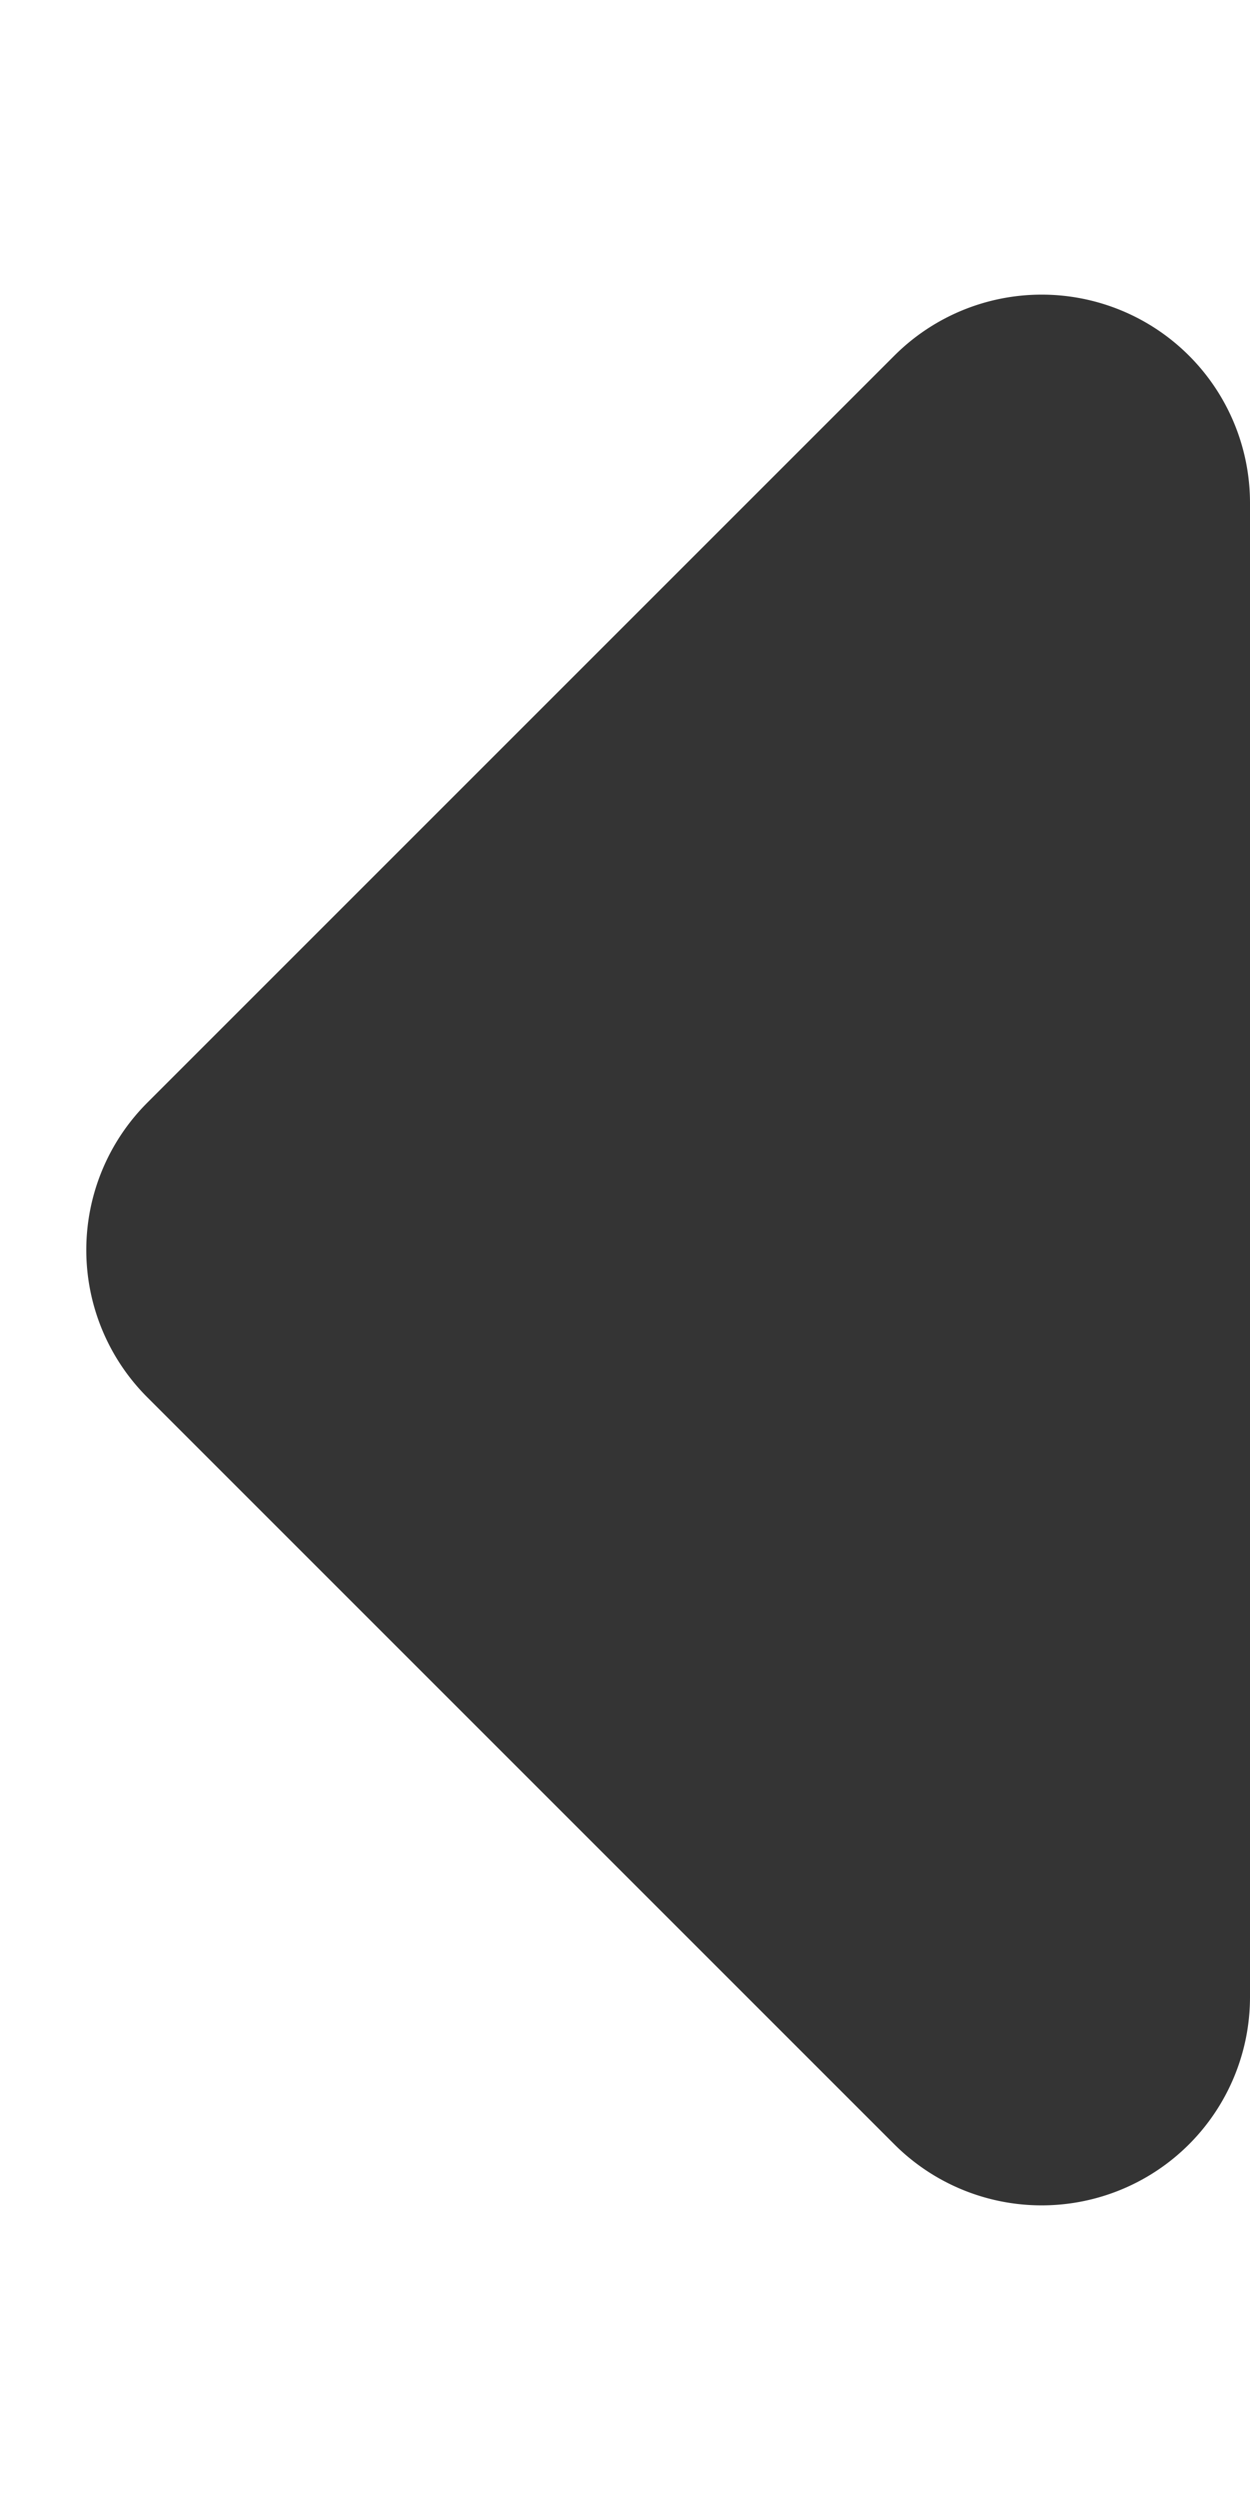
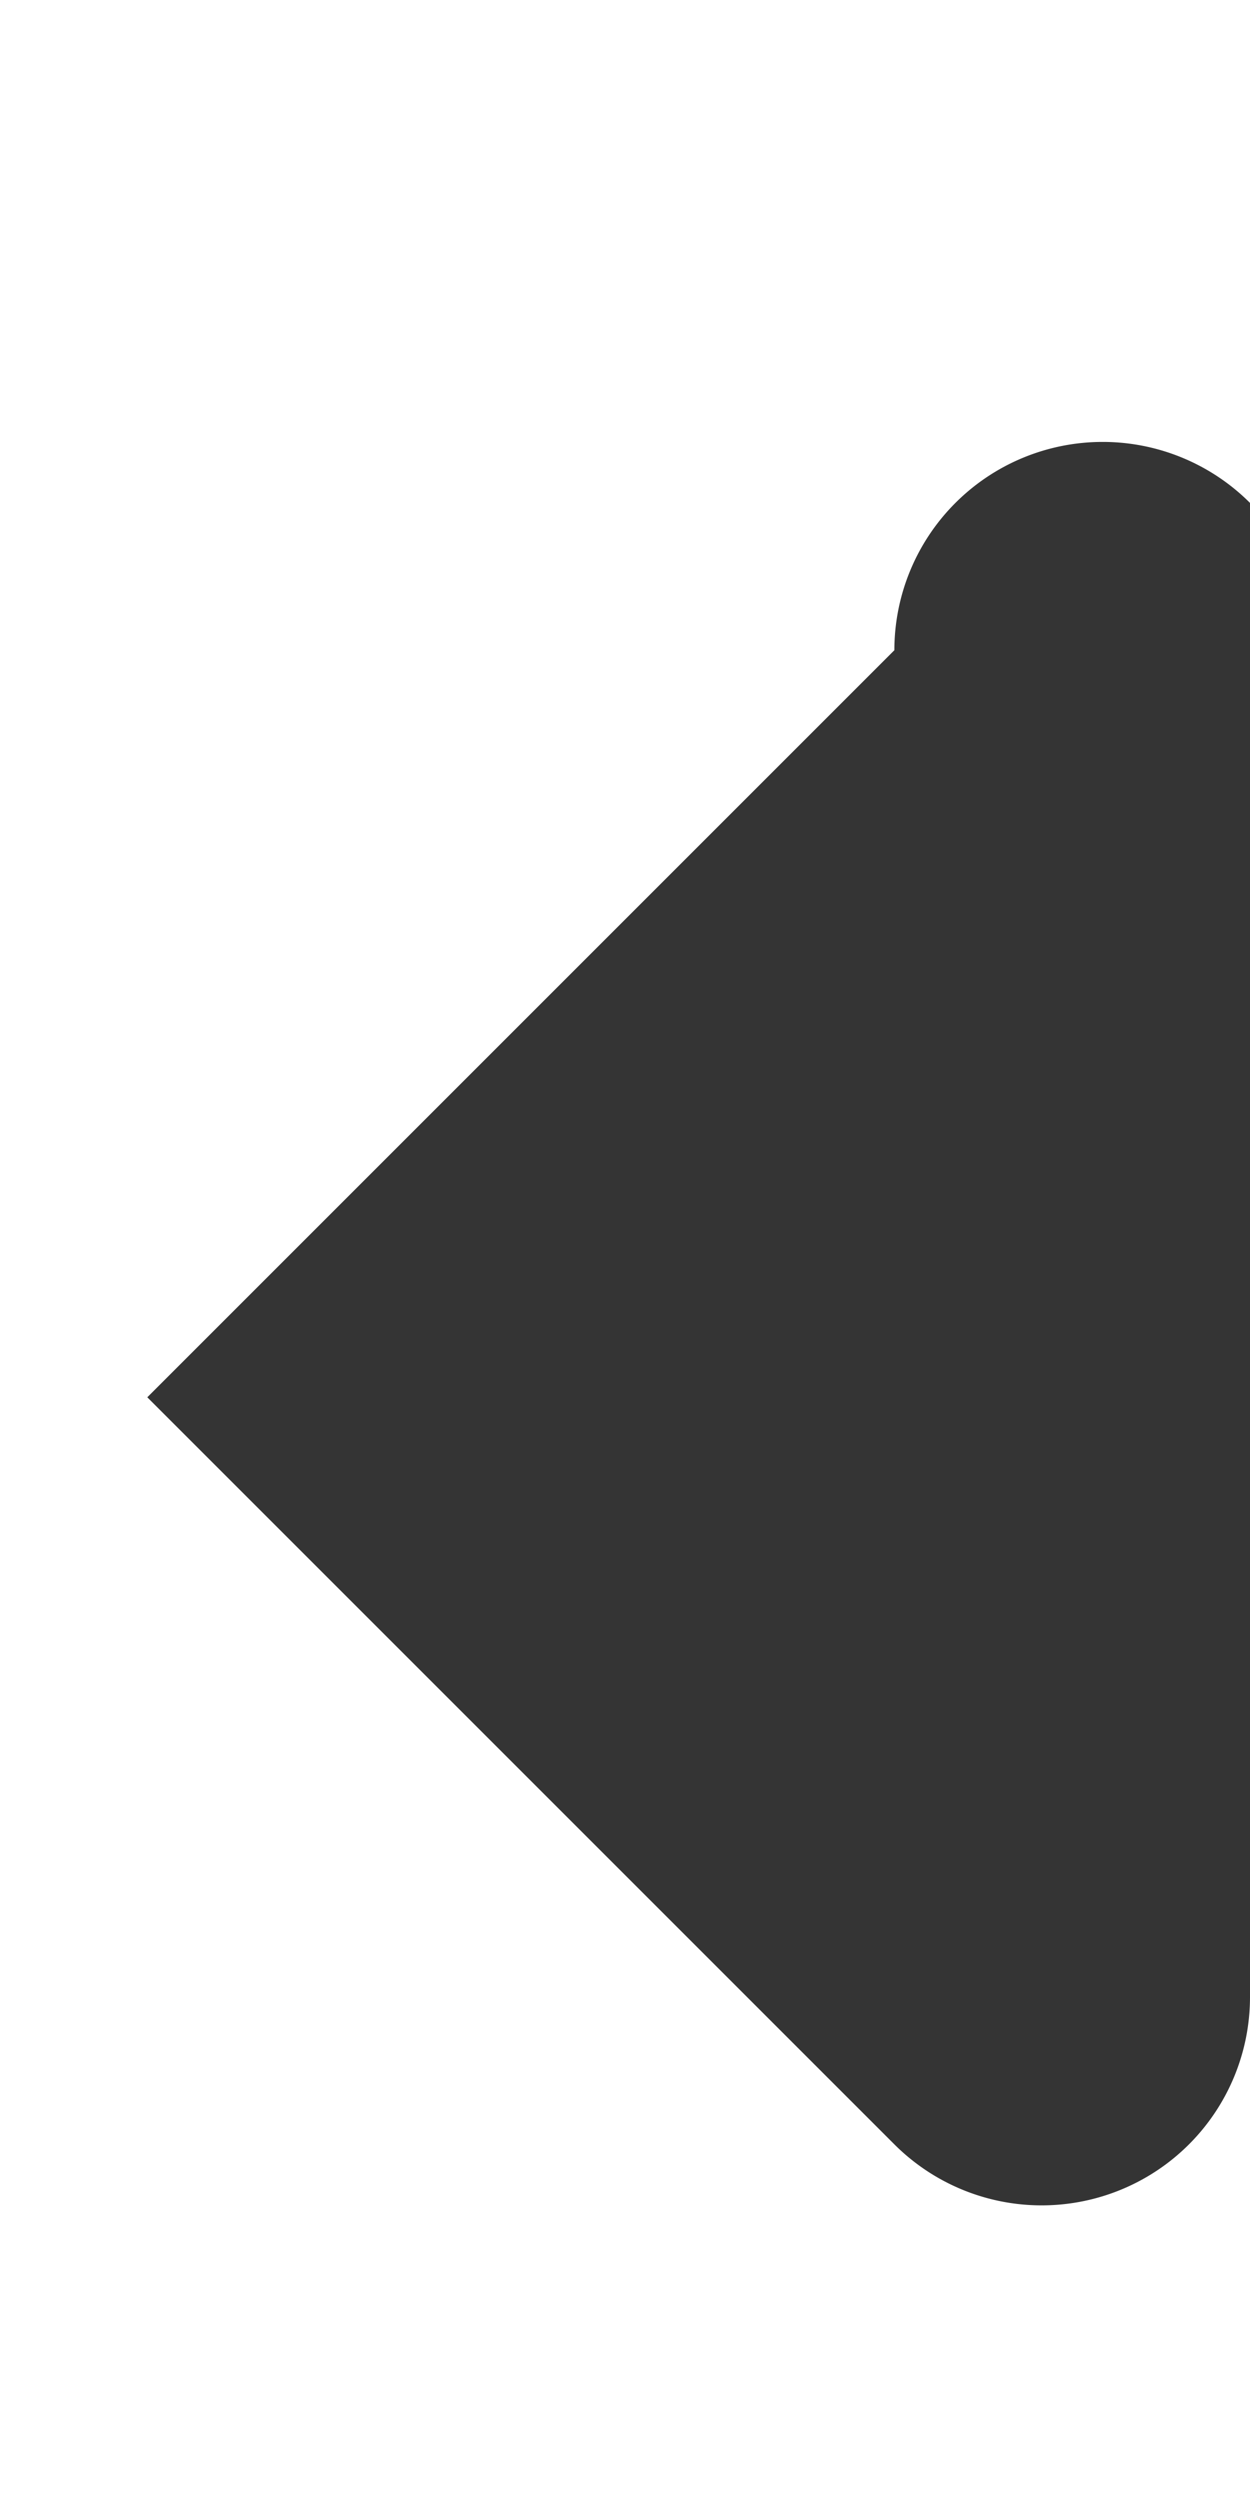
<svg xmlns="http://www.w3.org/2000/svg" width="6" height="12" viewBox="0 0 6 12">
-   <path id="Polygon_3" data-name="Polygon 3" d="M5.293.707a1,1,0,0,1,1.414,0l3.586,3.586A1,1,0,0,1,9.586,6H2.414a1,1,0,0,1-.707-1.707Z" transform="translate(0 12) rotate(-90)" fill="#343434" />
+   <path id="Polygon_3" data-name="Polygon 3" d="M5.293.707l3.586,3.586A1,1,0,0,1,9.586,6H2.414a1,1,0,0,1-.707-1.707Z" transform="translate(0 12) rotate(-90)" fill="#343434" />
</svg>